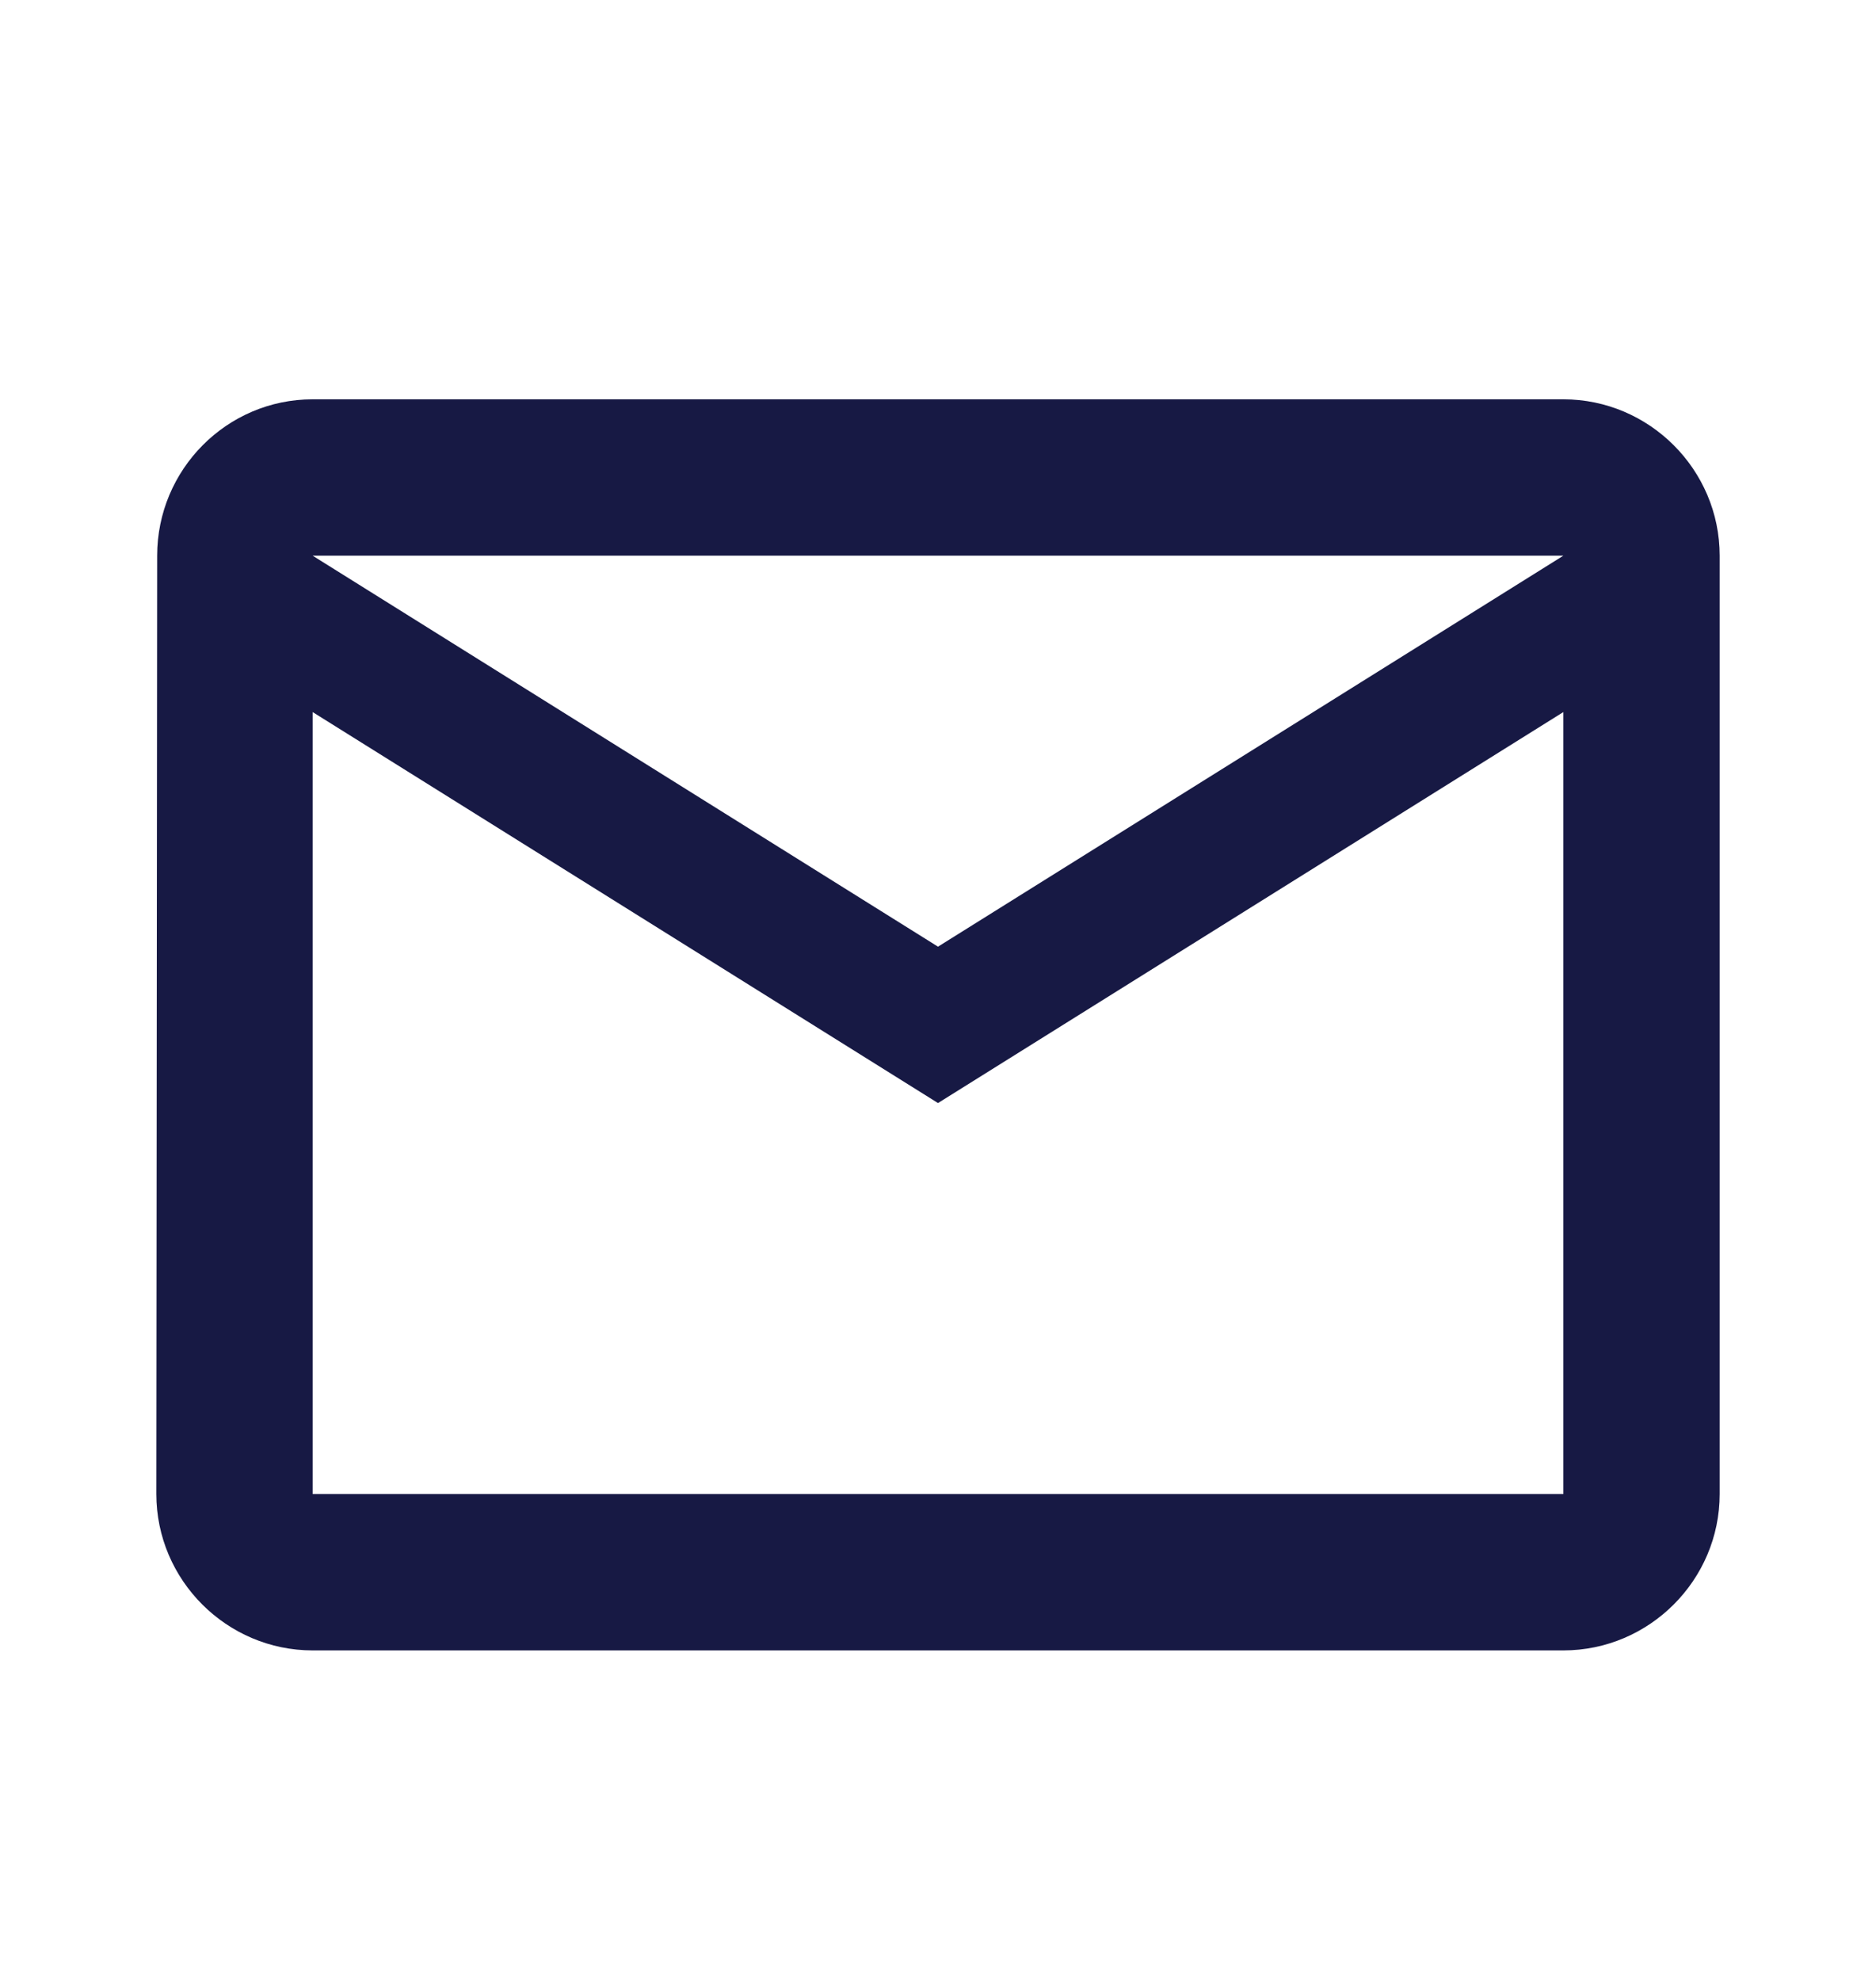
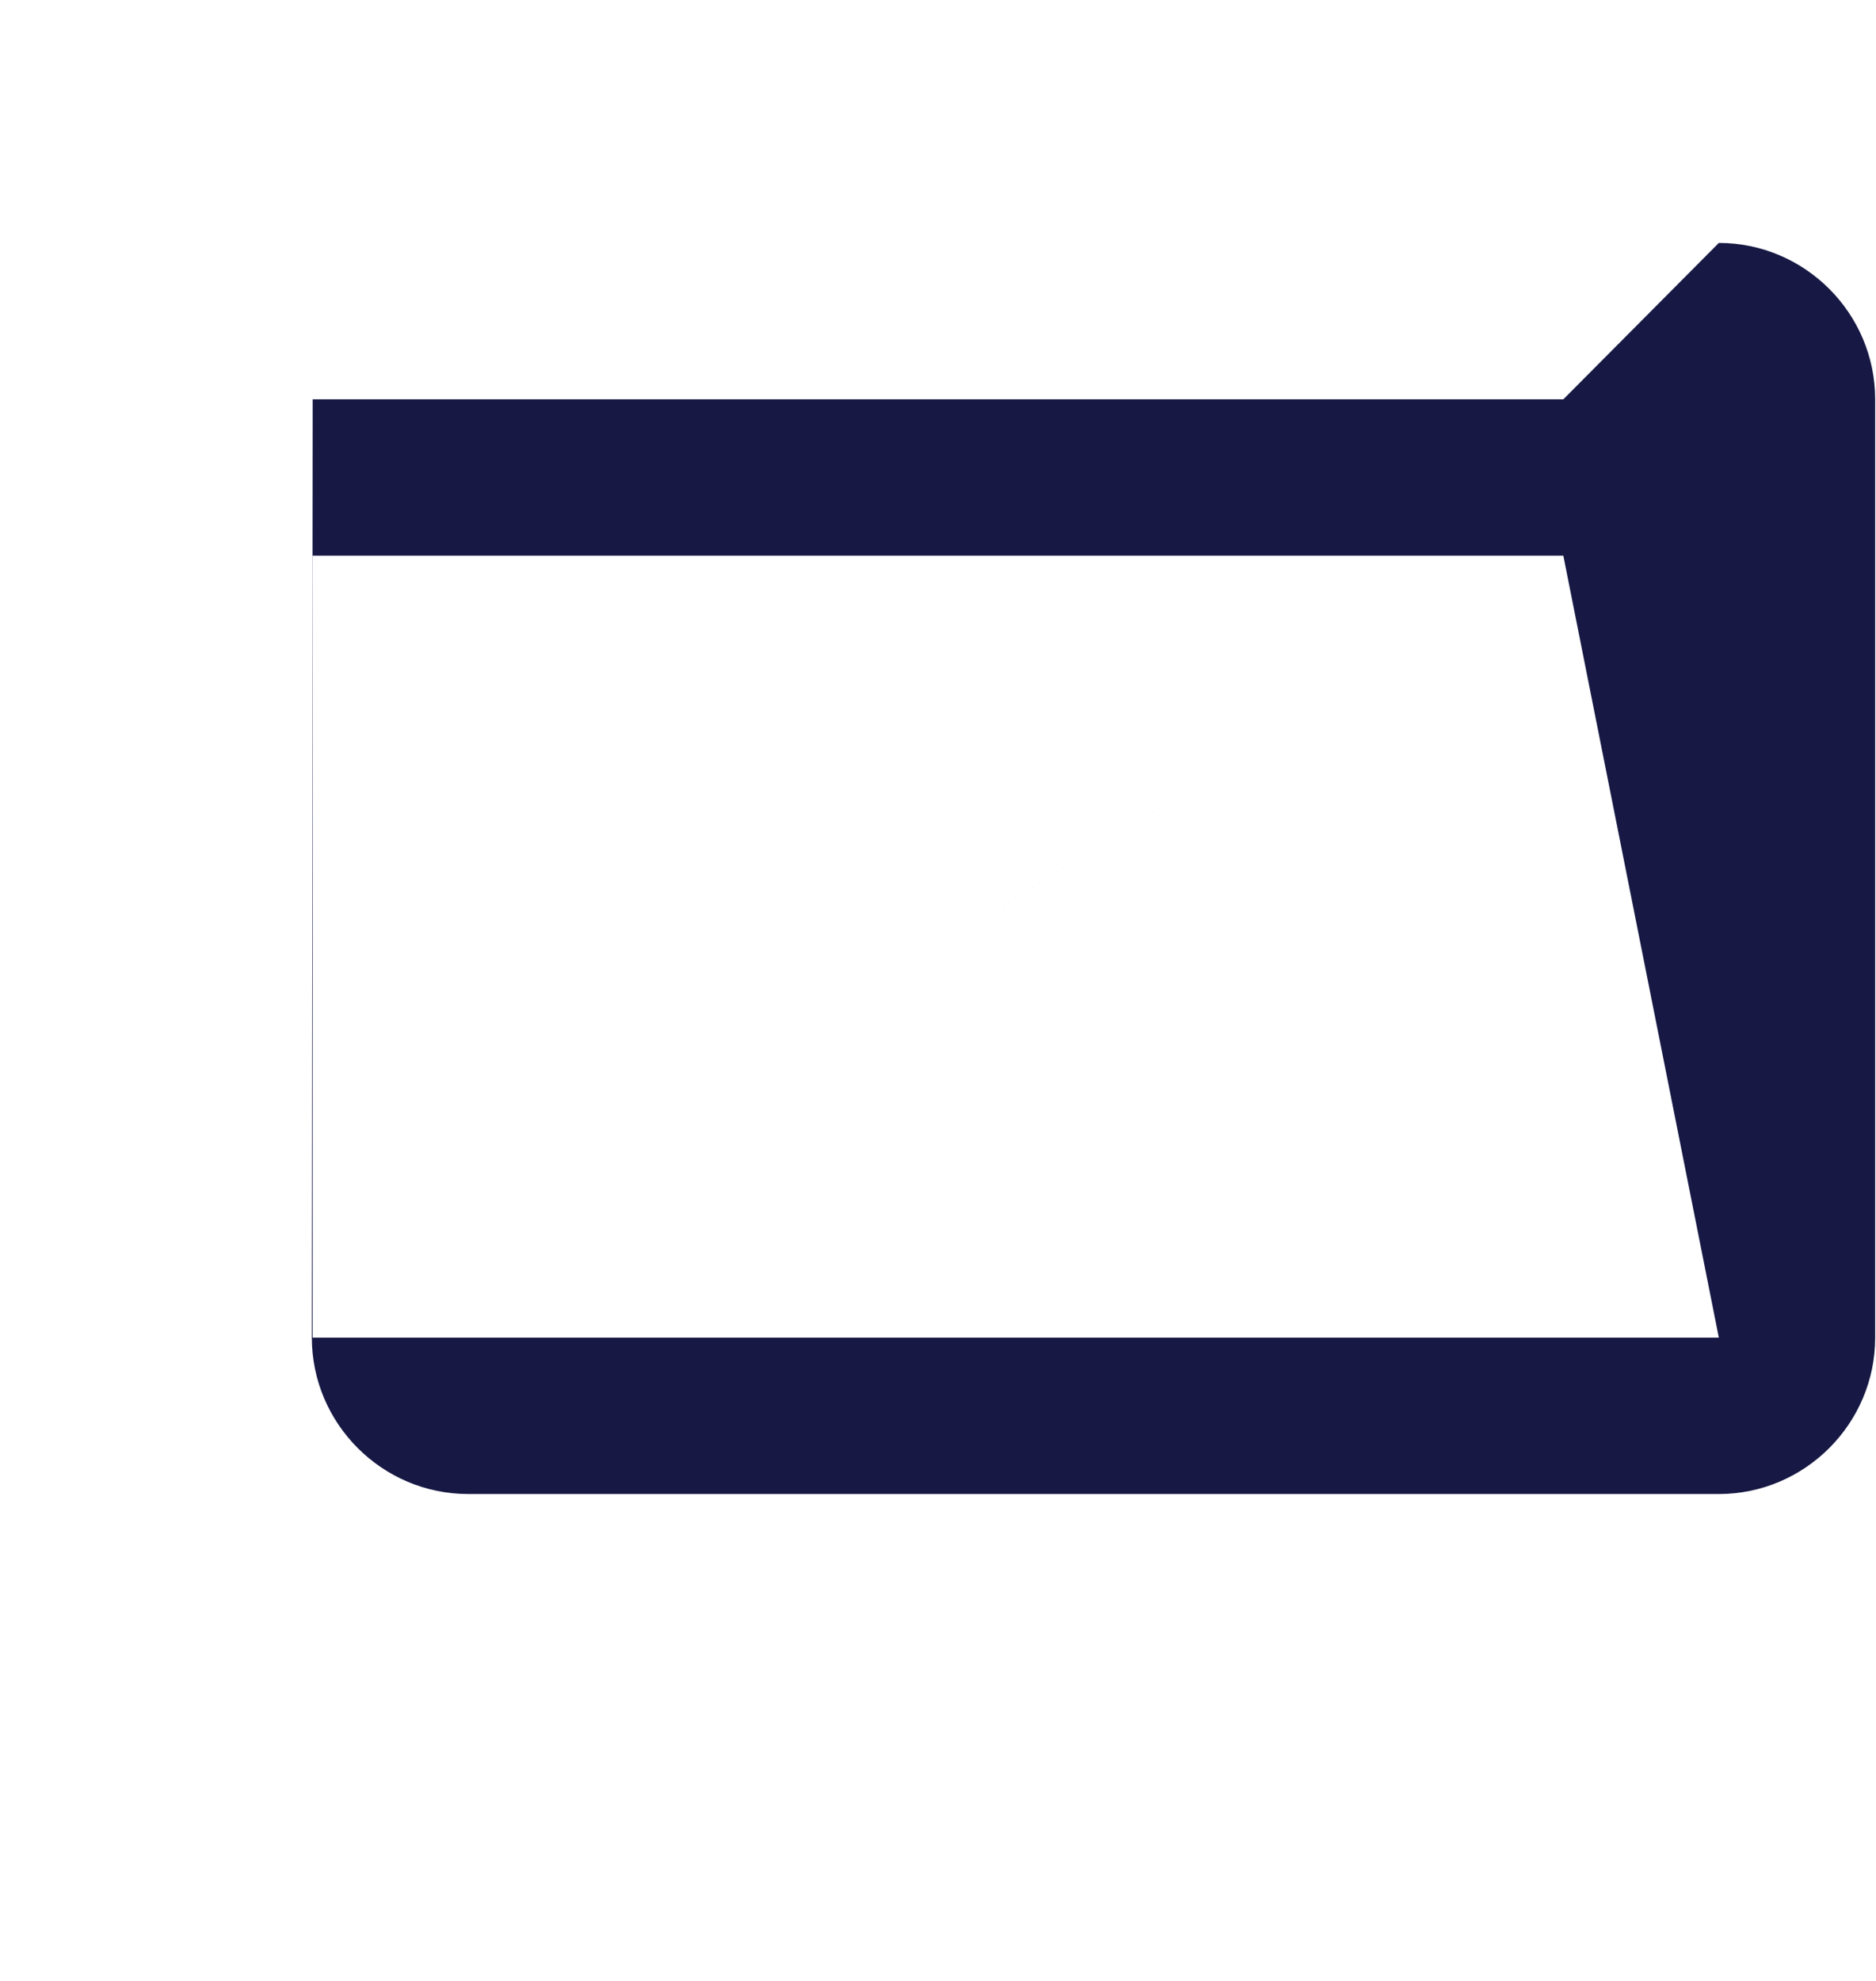
<svg xmlns="http://www.w3.org/2000/svg" width="18" height="19" fill="none">
-   <path fill="#171944" d="M15 3.83H3c-.825 0-1.492.675-1.492 1.5l-.008 9c0 .825.675 1.5 1.5 1.5h12c.825 0 1.5-.675 1.5-1.5v-9c0-.825-.675-1.5-1.5-1.5m0 10.5H3v-7.5l6 3.75 6-3.75zM9 9.08 3 5.33h12z" />
+   <path fill="#171944" d="M15 3.83H3l-.008 9c0 .825.675 1.5 1.5 1.5h12c.825 0 1.5-.675 1.5-1.5v-9c0-.825-.675-1.5-1.5-1.5m0 10.5H3v-7.5l6 3.75 6-3.75zM9 9.08 3 5.33h12z" />
</svg>